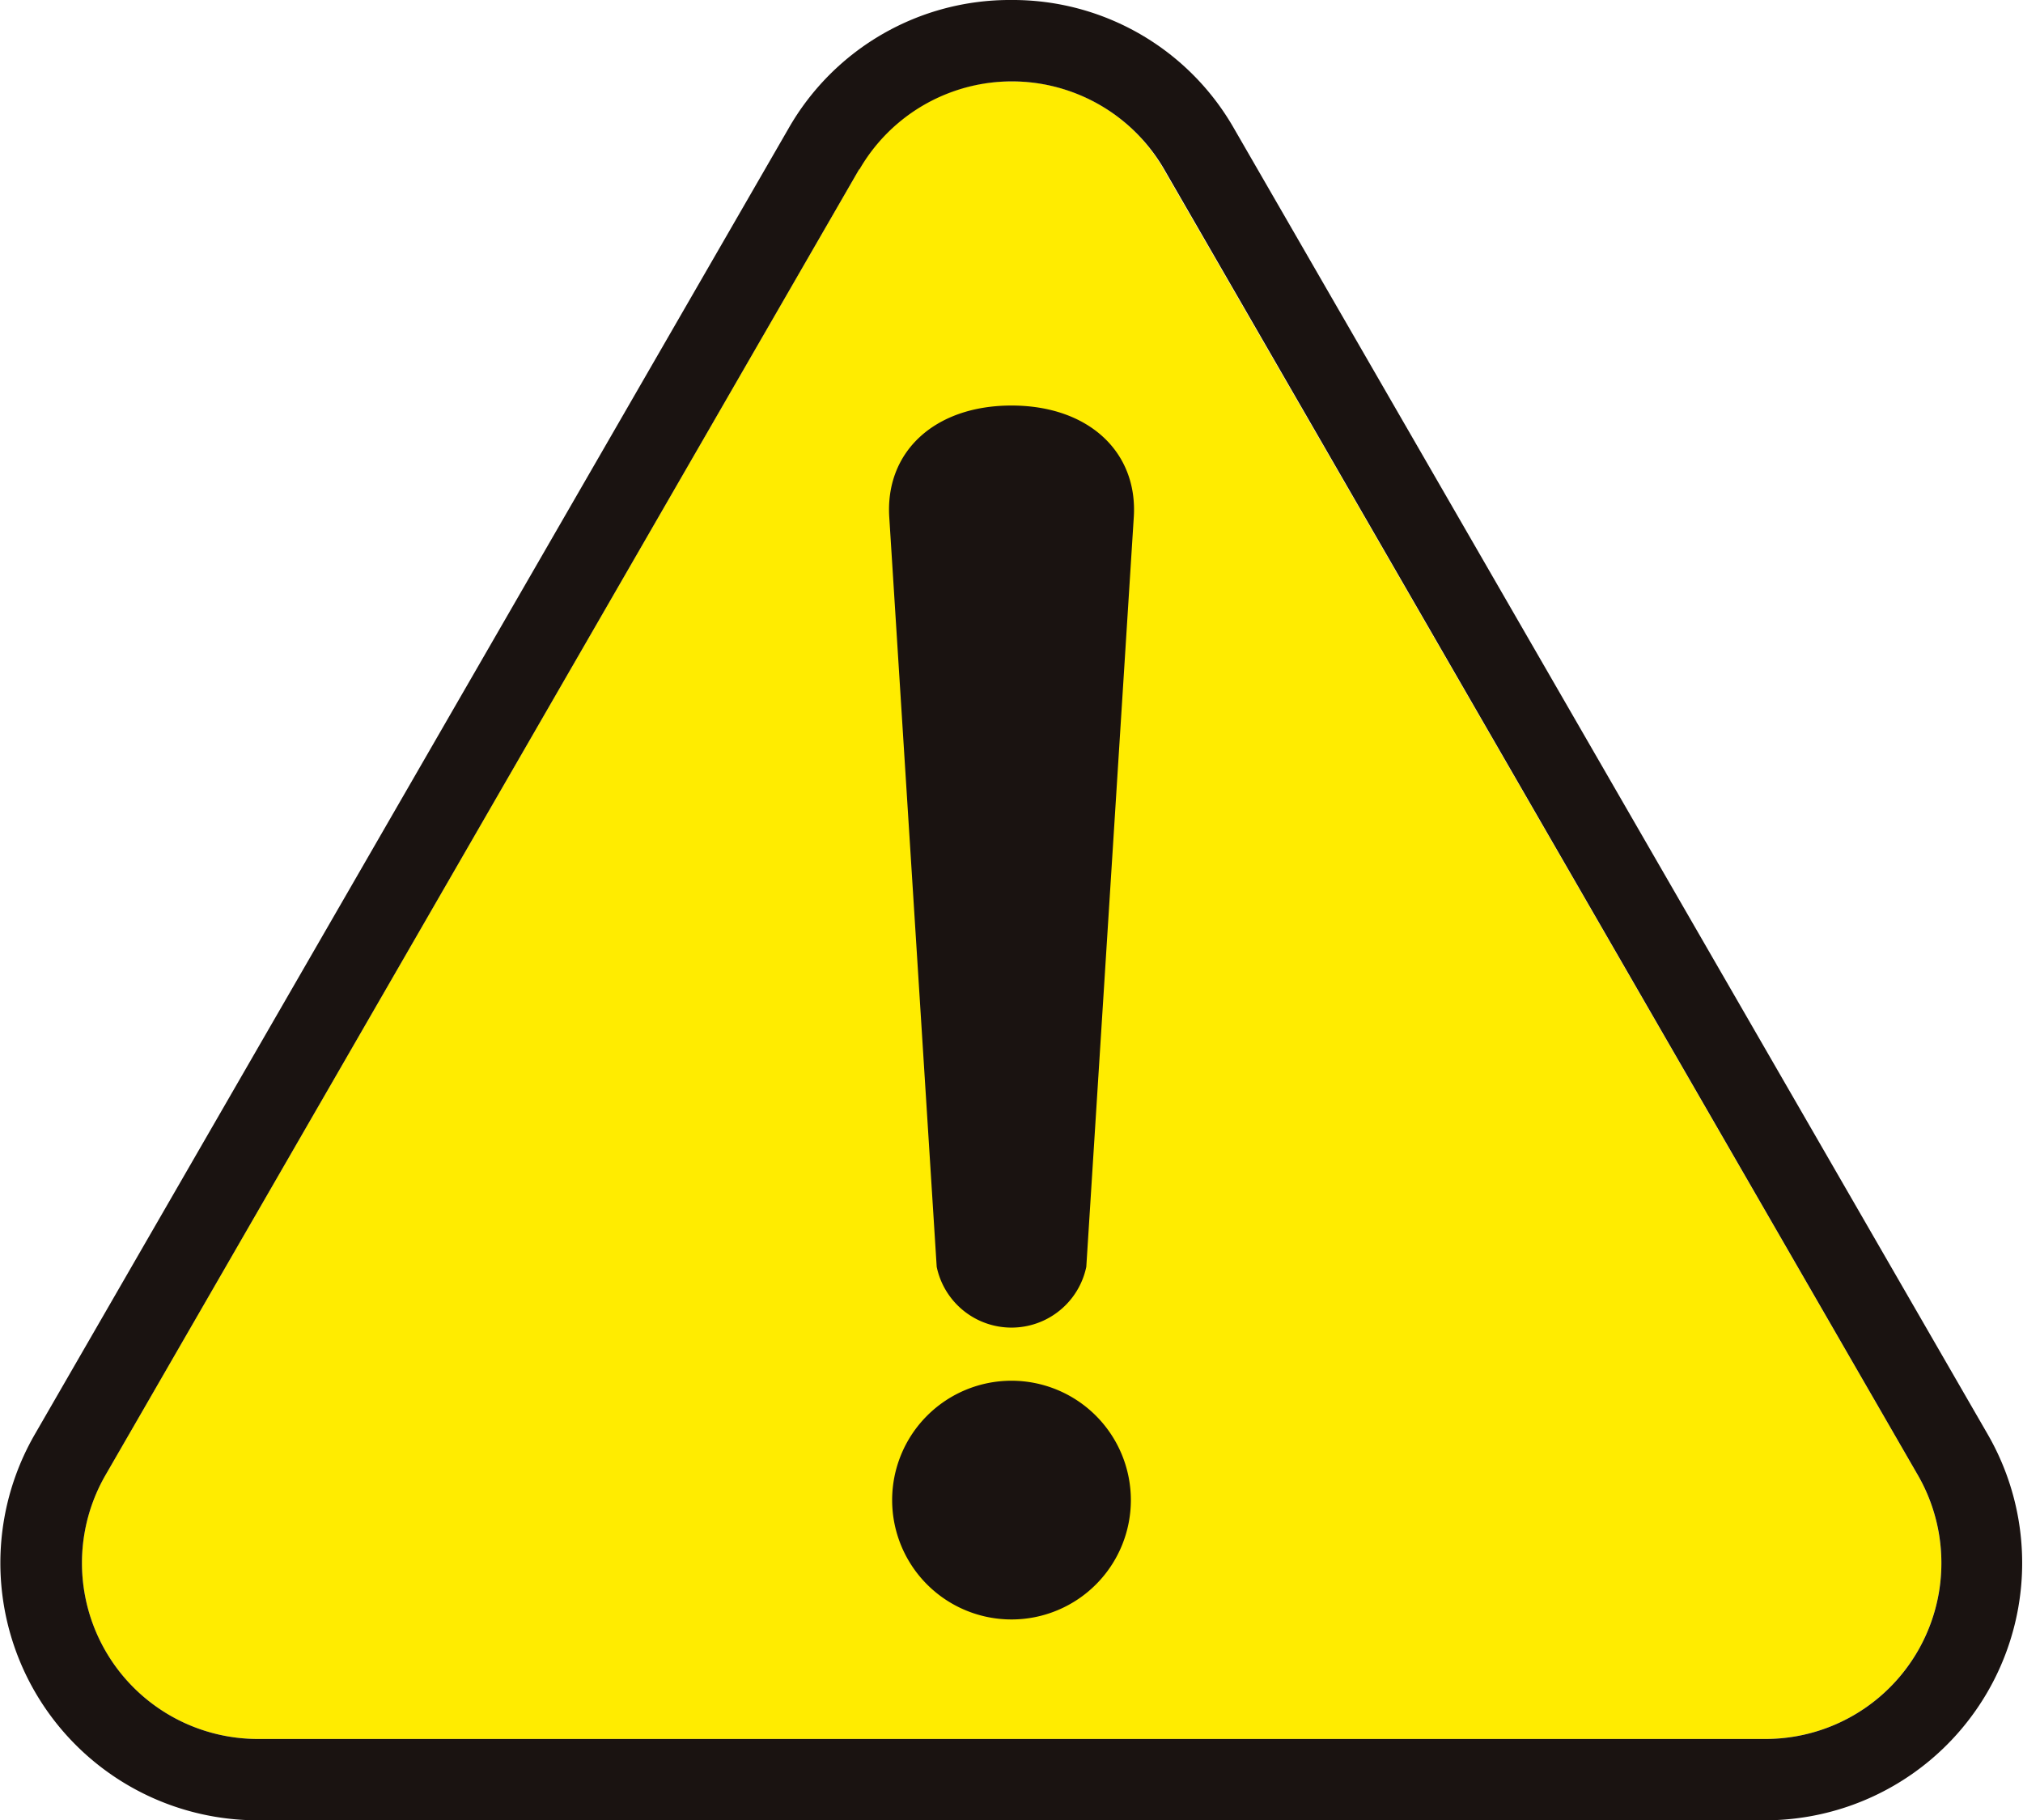
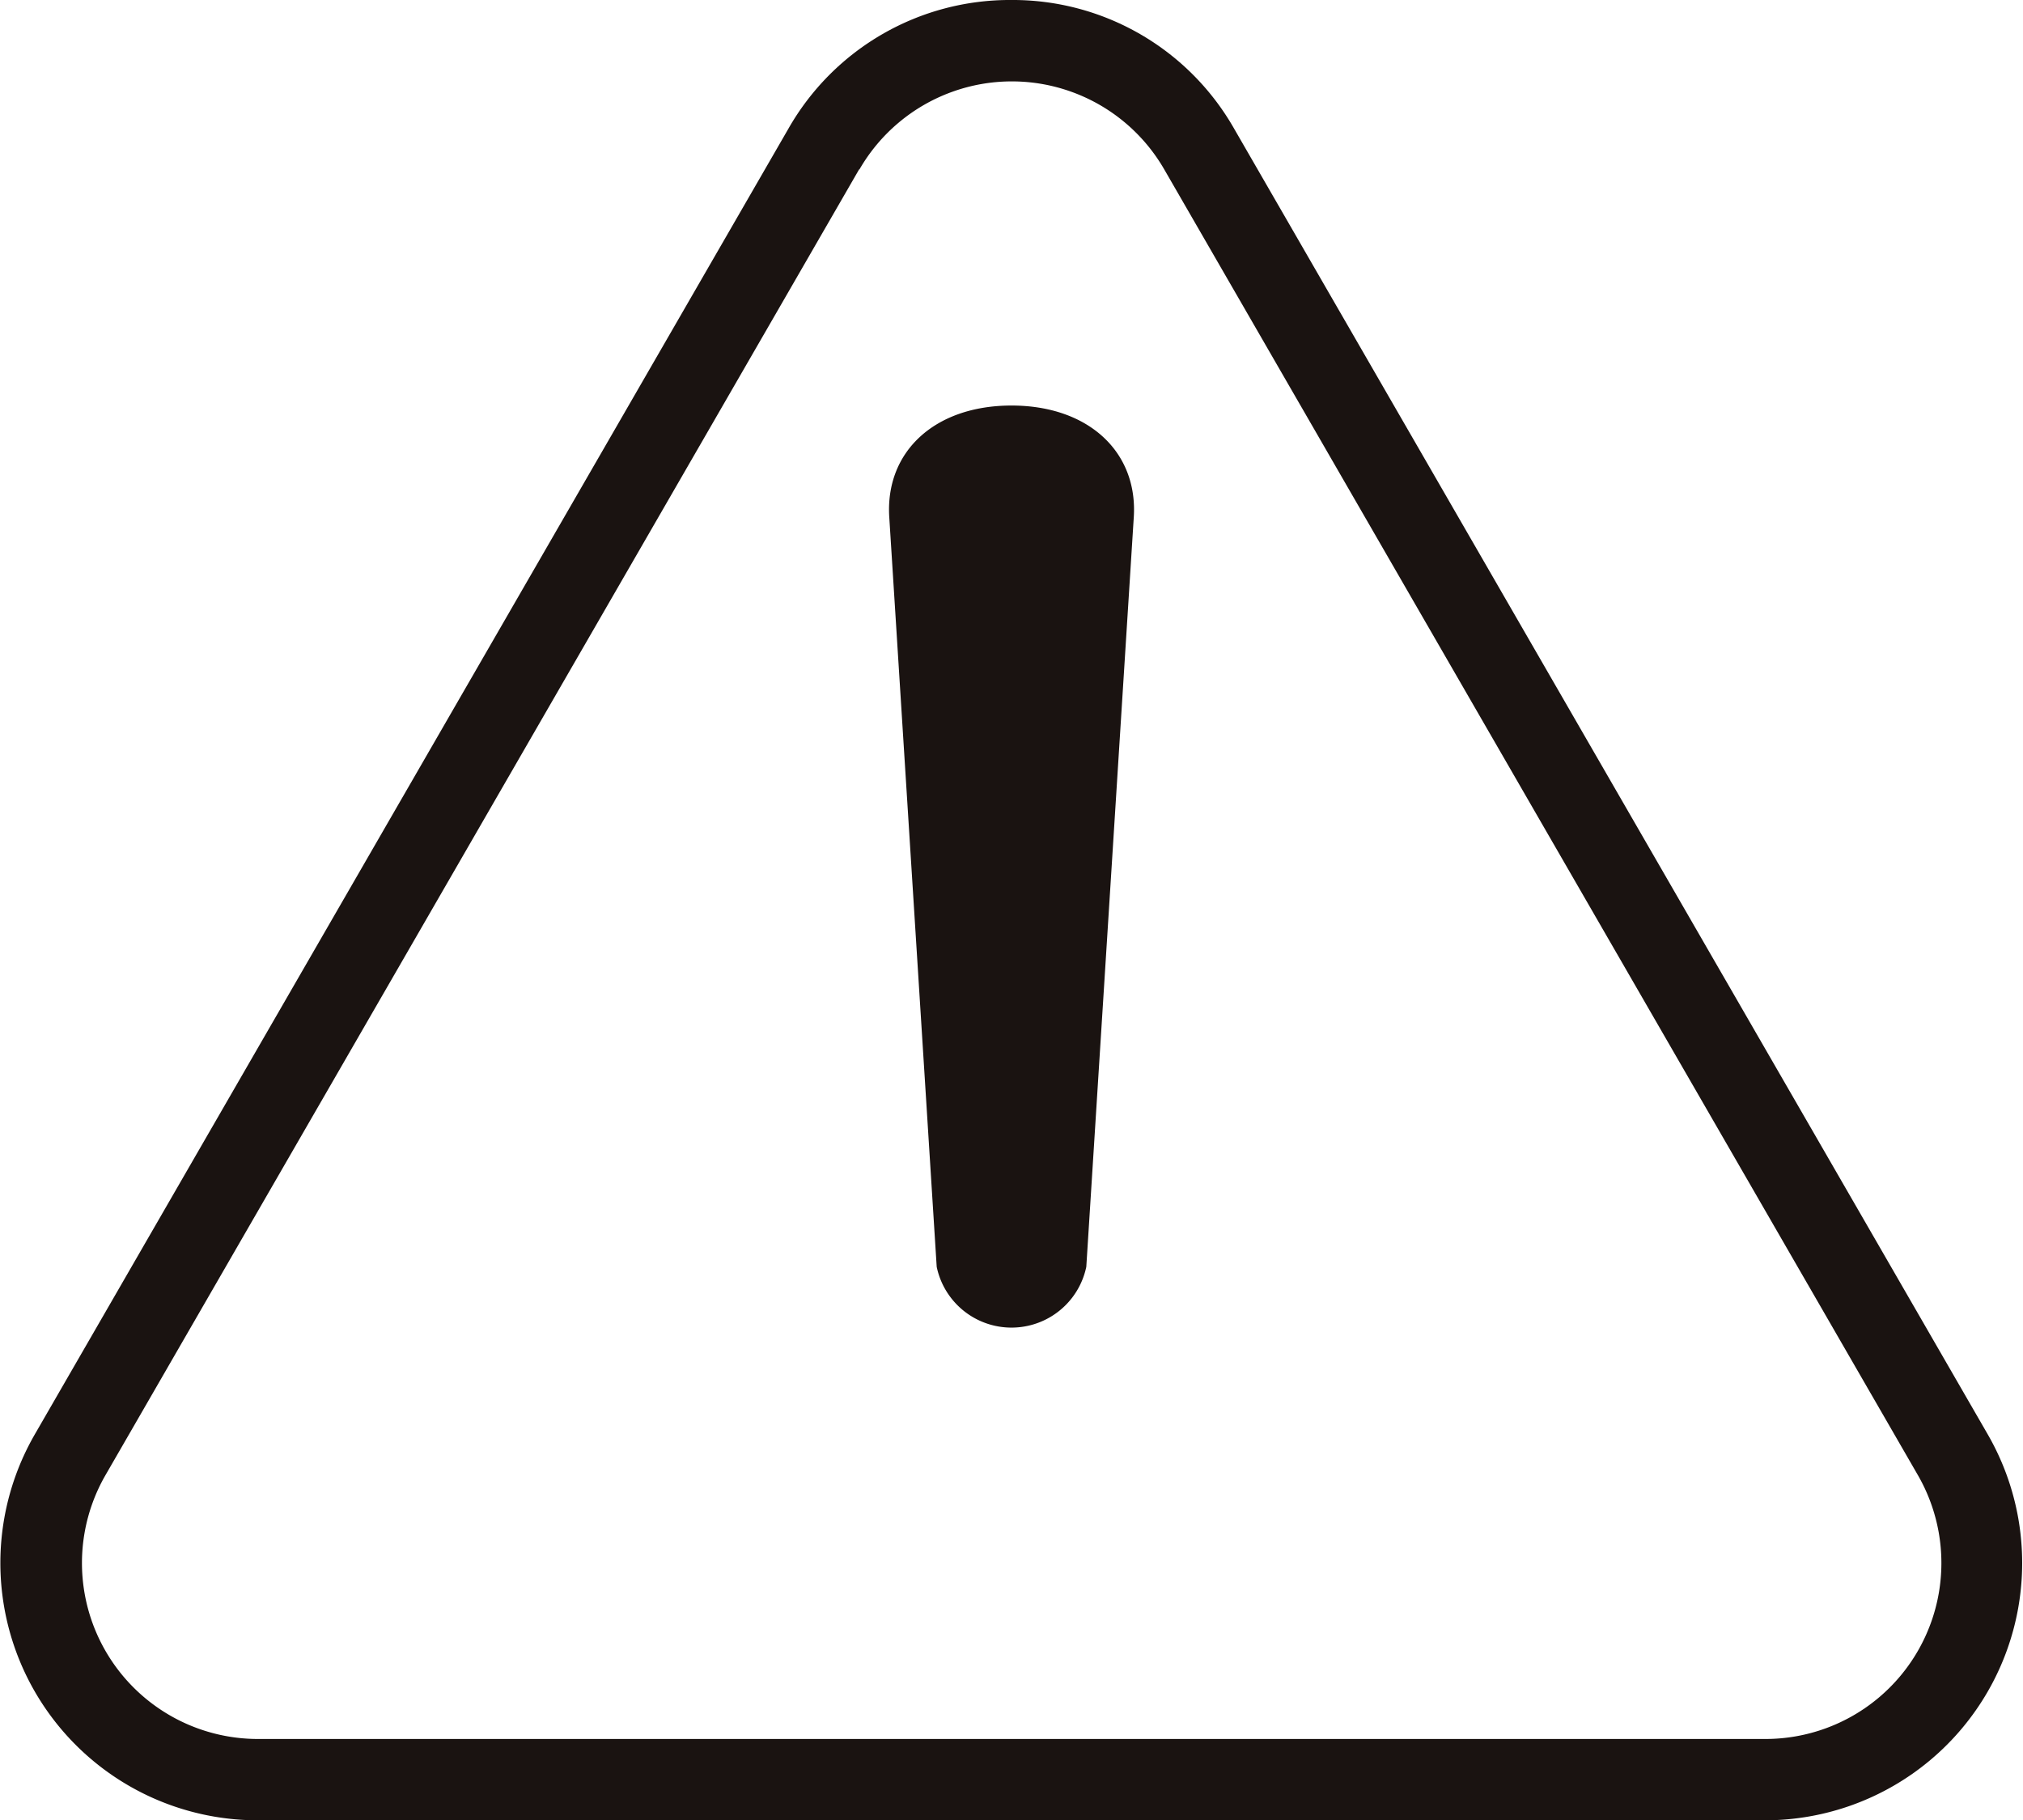
<svg xmlns="http://www.w3.org/2000/svg" width="40" height="35.99" viewBox="0 0 40 35.99">
  <defs>
    <style>
            .cls-2{fill:#1a1311}
        </style>
  </defs>
  <g id="cautionmark" transform="translate(-94.628 -82.43)">
-     <path id="パス_137" fill="#ffec00" d="M115.09 84.5a3.444 3.444 0 0 0-3.014 1.74l-14.9 25.814a3.479 3.479 0 0 0 3.013 5.219h29.807a3.479 3.479 0 0 0 3.013-5.219L118.1 86.24a3.443 3.443 0 0 0-3.01-1.74z" transform="translate(-.462 -.461)" />
    <g id="グループ_216" transform="translate(112.206 90.448)">
-       <path id="パス_138" d="M122.047 119.9a2.36 2.36 0 1 1-2.36-2.341 2.361 2.361 0 0 1 2.36 2.341z" class="cls-2" transform="translate(-117.265 -98.278)" />
      <path id="パス_139" d="M121.149 109.777a1.511 1.511 0 0 1-2.958 0l-.937-14.808c-.09-1.3.889-2.221 2.416-2.221s2.507.923 2.417 2.221z" class="cls-2" transform="translate(-117.248 -92.748)" />
    </g>
    <path id="パス_140" d="M129.531 118.42H99.724a5.088 5.088 0 0 1-4.407-7.632l14.9-25.814a5.037 5.037 0 0 1 4.407-2.544 5.036 5.036 0 0 1 4.406 2.544l14.9 25.814a5.088 5.088 0 0 1-4.407 7.632zm-17.916-32.641l-14.9 25.814a3.479 3.479 0 0 0 3.013 5.219h29.807a3.479 3.479 0 0 0 3.013-5.219l-14.9-25.814a3.479 3.479 0 0 0-6.026 0z" class="cls-2" />
  </g>
</svg>